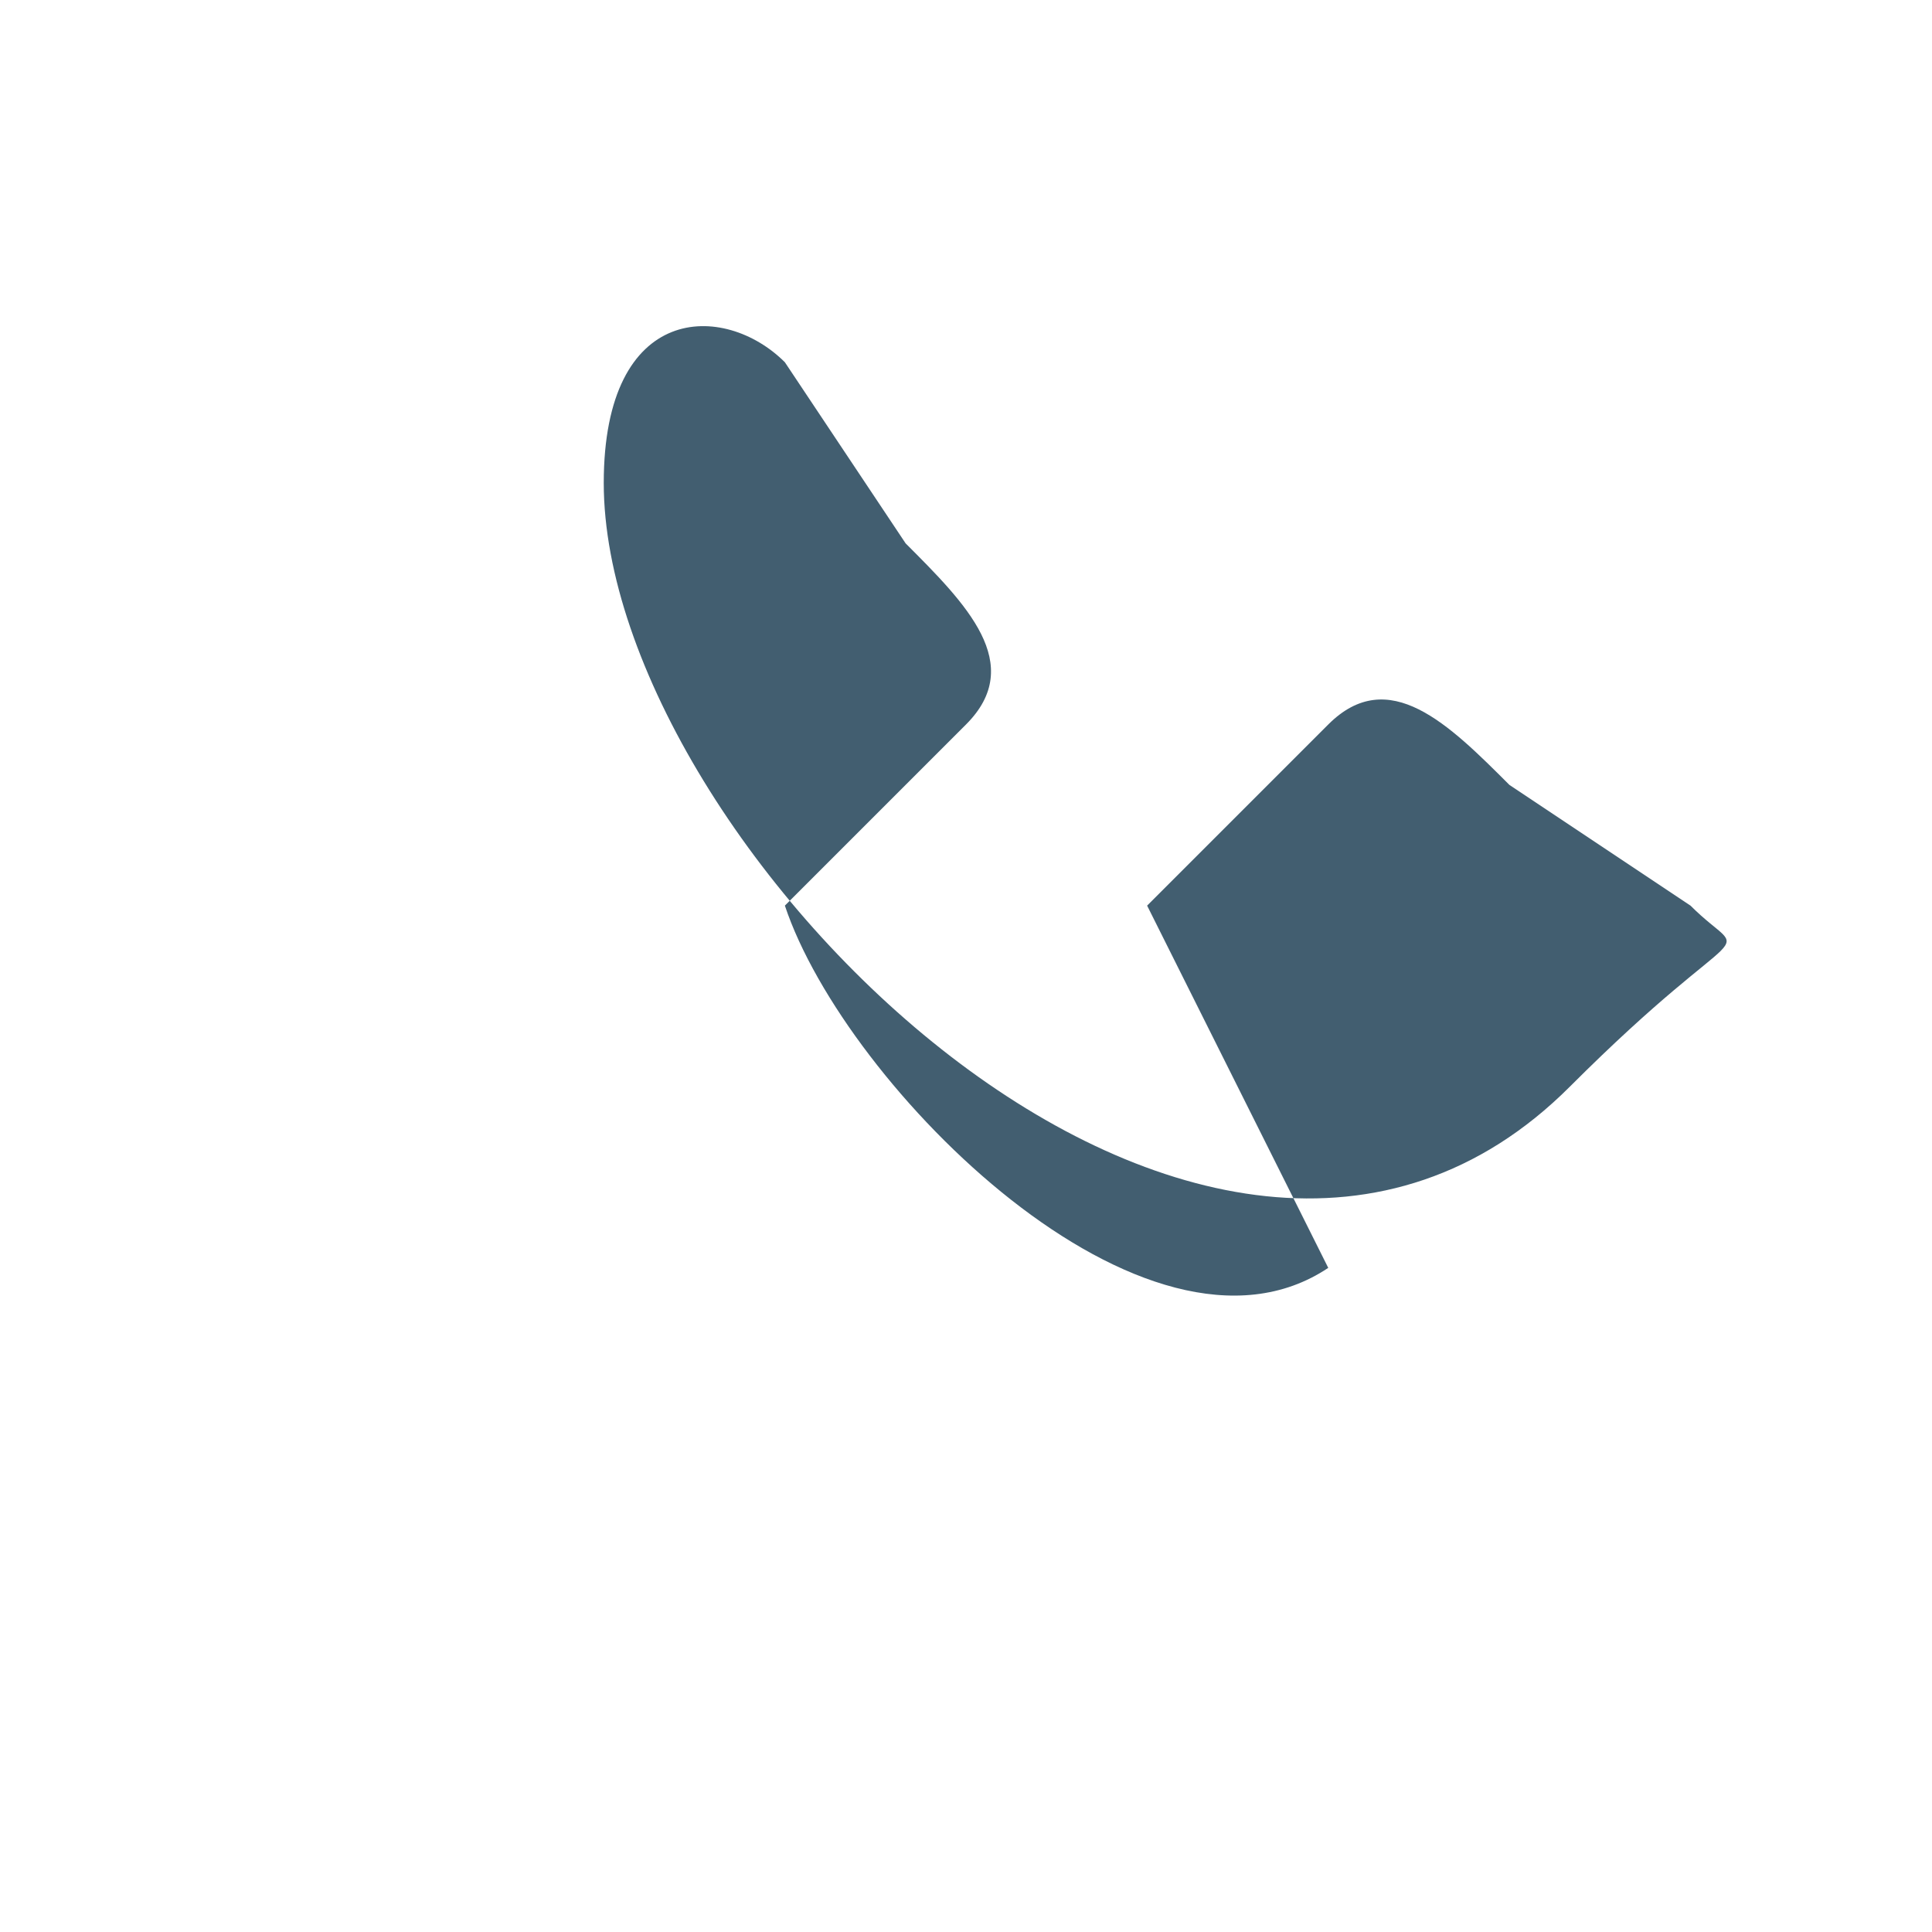
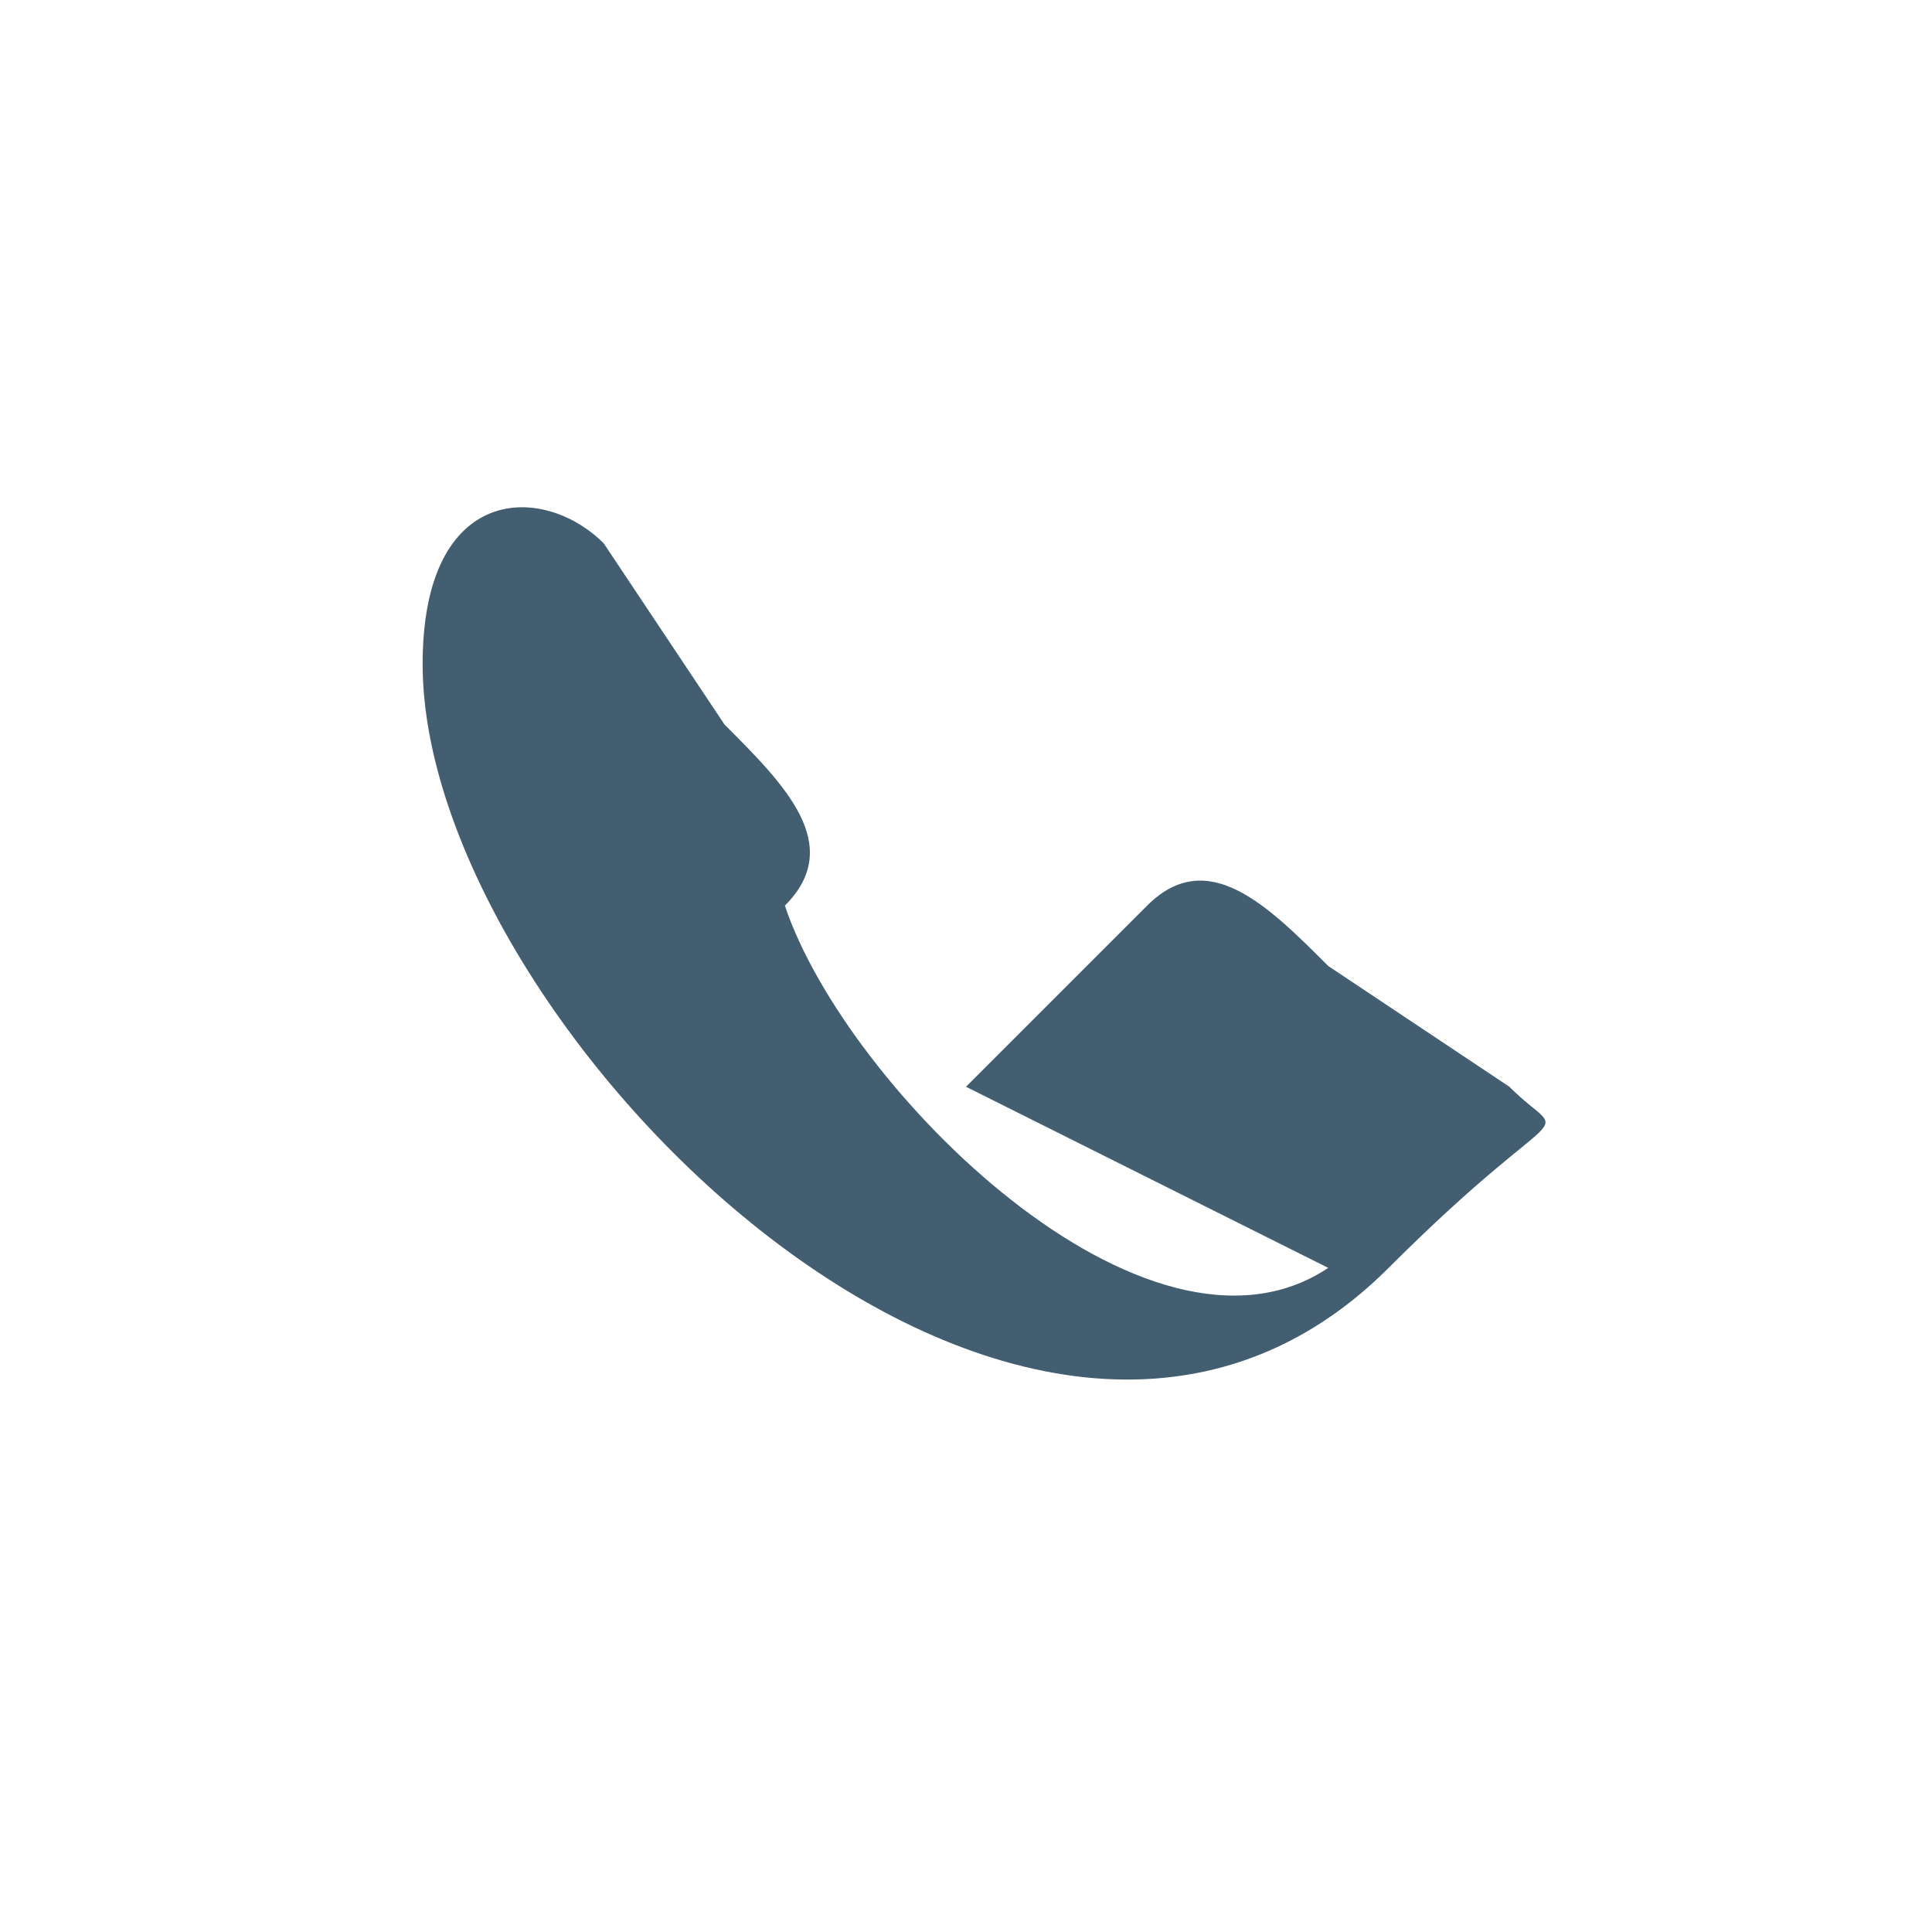
<svg xmlns="http://www.w3.org/2000/svg" width="32" height="32" viewBox="0 0 32 32">
-   <path d="M22 21c-3 2-8-3-9-6l3-3c1-1 0-2-1-3l-2-3c-1-1-3-1-3 2 0 6 10 16 16 10 3-3 3-2 2-3l-3-2c-1-1-2-2-3-1l-3 3z" fill="#425E70" />
+   <path d="M22 21c-3 2-8-3-9-6c1-1 0-2-1-3l-2-3c-1-1-3-1-3 2 0 6 10 16 16 10 3-3 3-2 2-3l-3-2c-1-1-2-2-3-1l-3 3z" fill="#425E70" />
</svg>